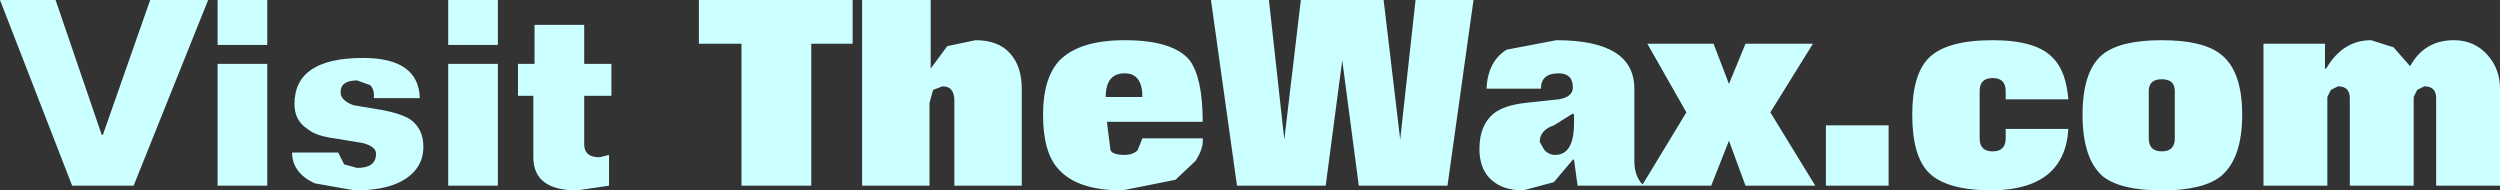
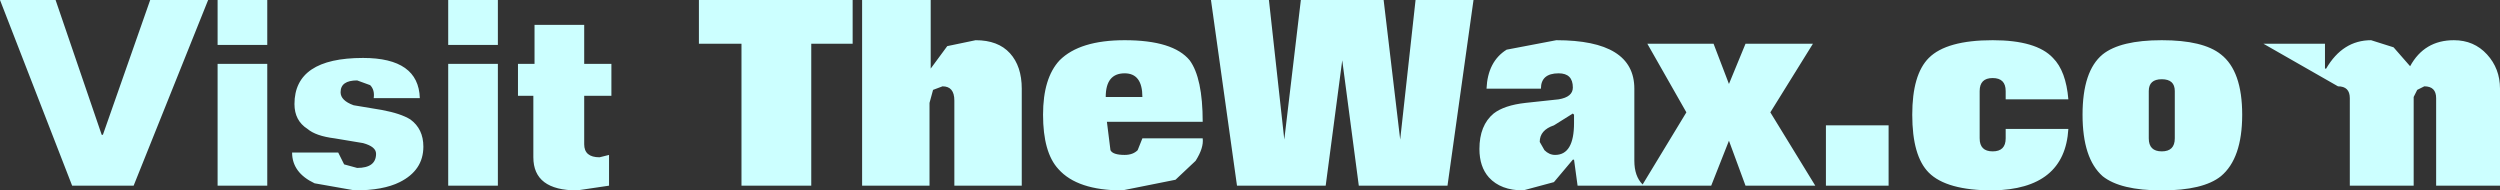
<svg xmlns="http://www.w3.org/2000/svg" height="8.05px" width="105.7px">
  <rect width="100%" height="100%" fill="#333333" stroke="none" />
  <g transform="matrix(1.0, 0.0, 0.0, 1.0, 53.15, 4.6)">
-     <path d="M-6.4 -0.5 L-4.85 -0.5 Q-4.85 -1.5 -5.6 -1.5 -6.4 -1.5 -6.4 -0.5 M-8.35 -2.05 Q-7.5 -2.9 -5.6 -2.9 -3.55 -2.9 -2.85 -2.05 -2.3 -1.3 -2.3 0.55 L-6.35 0.55 -6.2 1.75 Q-6.1 1.95 -5.6 1.95 -5.25 1.95 -5.05 1.75 L-4.85 1.25 -2.3 1.25 Q-2.25 1.65 -2.6 2.2 L-3.45 3.0 -5.7 3.45 Q-7.6 3.45 -8.4 2.55 -9.05 1.85 -9.05 0.25 -9.05 -1.3 -8.35 -2.05 M-13.8 -4.6 L-13.8 -1.7 -13.1 -2.65 -11.9 -2.9 Q-10.95 -2.9 -10.45 -2.35 -9.95 -1.8 -9.95 -0.85 L-9.95 3.25 -12.8 3.25 -12.8 -0.35 Q-12.8 -0.95 -13.3 -0.95 L-13.7 -0.8 -13.85 -0.25 -13.85 3.25 -16.7 3.25 -16.7 -4.6 -13.8 -4.6 M-23.6 -2.75 L-23.6 -4.6 -17.1 -4.6 -17.1 -2.75 -18.85 -2.75 -18.85 3.25 -21.8 3.25 -21.8 -2.75 -23.6 -2.75 M-34.2 -1.9 L-32.1 -1.9 -32.1 3.25 -34.2 3.25 -34.2 -1.9 M-34.2 -2.7 L-34.2 -4.6 -32.1 -4.6 -32.1 -2.7 -34.2 -2.7 M-31.25 -0.55 L-31.25 -1.9 -30.55 -1.9 -30.55 -3.55 -28.45 -3.55 -28.45 -1.9 -27.3 -1.9 -27.3 -0.55 -28.45 -0.55 -28.45 1.5 Q-28.45 2.05 -27.8 2.05 L-27.4 1.95 -27.4 3.25 -28.75 3.45 Q-30.6 3.45 -30.6 2.05 L-30.6 -0.55 -31.25 -0.55 M-37.5 -1.0 L-38.05 -1.2 Q-38.75 -1.2 -38.75 -0.7 -38.75 -0.35 -38.2 -0.15 L-37.0 0.05 Q-36.2 0.2 -35.8 0.45 -35.25 0.85 -35.25 1.6 -35.25 2.6 -36.25 3.1 -36.95 3.45 -38.15 3.45 L-39.85 3.15 Q-40.8 2.7 -40.8 1.85 L-38.85 1.85 -38.6 2.35 -38.05 2.5 Q-37.25 2.5 -37.25 1.9 -37.25 1.6 -37.8 1.45 L-39.0 1.25 Q-39.8 1.15 -40.15 0.85 -40.7 0.5 -40.7 -0.2 -40.7 -2.15 -37.8 -2.15 -35.45 -2.15 -35.4 -0.45 L-37.35 -0.45 Q-37.3 -0.8 -37.5 -1.0 M-53.15 -4.6 L-50.8 -4.6 -48.85 1.1 -48.8 1.1 -46.8 -4.6 -44.35 -4.6 -47.5 3.25 -50.1 3.25 -53.15 -4.6 M-41.85 -2.7 L-43.95 -2.7 -43.95 -4.6 -41.85 -4.6 -41.85 -2.7 M-43.95 -1.9 L-41.85 -1.9 -41.85 3.25 -43.95 3.25 -43.95 -1.9 M13.4 0.25 L13.35 0.2 12.55 0.7 Q11.95 0.9 11.95 1.4 L12.15 1.75 Q12.35 1.95 12.6 1.95 13.4 1.95 13.4 0.6 L13.4 0.25 M26.7 3.25 L24.05 3.25 24.05 0.7 26.7 0.7 26.7 3.25 M42.55 -2.75 L45.15 -2.75 45.15 -1.7 45.2 -1.7 Q45.9 -2.9 47.1 -2.9 L48.05 -2.6 48.75 -1.8 Q49.35 -2.9 50.6 -2.9 51.45 -2.9 52.0 -2.3 52.55 -1.7 52.55 -0.85 L52.55 3.25 49.85 3.25 49.85 -0.45 Q49.85 -0.95 49.35 -0.95 L49.05 -0.8 48.9 -0.5 48.9 3.25 46.2 3.25 46.2 -0.45 Q46.2 -0.95 45.7 -0.95 L45.4 -0.8 45.25 -0.5 45.25 3.25 42.55 3.25 42.55 -2.75 M35.75 -2.3 Q36.5 -2.9 38.25 -2.9 40.0 -2.9 40.75 -2.3 41.65 -1.6 41.65 0.25 41.65 2.1 40.75 2.85 40.0 3.45 38.25 3.45 36.5 3.45 35.75 2.85 34.9 2.1 34.9 0.25 34.9 -1.6 35.75 -2.3 M38.25 -1.25 Q37.7 -1.25 37.7 -0.75 L37.7 1.25 Q37.7 1.8 38.25 1.8 38.8 1.8 38.8 1.25 L38.8 -0.75 Q38.8 -1.25 38.25 -1.25 M31.1 -2.9 Q32.95 -2.9 33.65 -2.15 34.2 -1.6 34.3 -0.4 L31.65 -0.4 31.65 -0.75 Q31.65 -1.3 31.1 -1.3 30.55 -1.3 30.55 -0.75 L30.55 1.25 Q30.55 1.8 31.1 1.8 31.65 1.8 31.65 1.25 L31.65 0.85 34.3 0.85 Q34.15 3.4 31.1 3.45 29.15 3.45 28.4 2.7 27.7 2.0 27.7 0.25 27.7 -1.45 28.4 -2.15 29.15 -2.9 31.1 -2.9 M12.65 -2.9 Q15.95 -2.9 15.95 -0.85 L15.95 2.2 Q15.95 2.85 16.3 3.2 L18.15 0.15 16.5 -2.75 19.3 -2.75 19.95 -1.05 20.65 -2.75 23.5 -2.75 21.7 0.15 23.6 3.25 20.65 3.25 19.95 1.35 19.2 3.25 13.55 3.25 13.4 2.15 13.35 2.15 12.55 3.1 11.25 3.45 Q10.3 3.45 9.8 2.9 9.4 2.45 9.4 1.7 9.4 0.7 10.0 0.2 10.45 -0.15 11.35 -0.25 L12.75 -0.4 Q13.35 -0.5 13.35 -0.9 13.35 -1.5 12.75 -1.5 12.0 -1.5 12.0 -0.85 L9.7 -0.85 Q9.75 -2.0 10.55 -2.5 L12.65 -2.9 M1.85 -4.6 L5.35 -4.6 6.05 1.3 6.7 -4.6 9.15 -4.6 8.05 3.25 4.3 3.25 3.6 -2.05 2.9 3.25 -0.85 3.25 -1.95 -4.6 0.5 -4.6 1.15 1.3 1.85 -4.6" fill="#ccffff" fill-rule="evenodd" stroke="none" />
+     <path d="M-6.4 -0.5 L-4.85 -0.5 Q-4.85 -1.5 -5.6 -1.5 -6.4 -1.5 -6.4 -0.5 M-8.35 -2.05 Q-7.5 -2.9 -5.6 -2.9 -3.55 -2.9 -2.85 -2.05 -2.3 -1.3 -2.3 0.55 L-6.35 0.55 -6.2 1.75 Q-6.1 1.95 -5.6 1.95 -5.25 1.95 -5.05 1.75 L-4.85 1.25 -2.3 1.25 Q-2.25 1.65 -2.6 2.2 L-3.45 3.0 -5.7 3.45 Q-7.6 3.45 -8.4 2.55 -9.05 1.85 -9.05 0.25 -9.05 -1.3 -8.35 -2.05 M-13.8 -4.6 L-13.8 -1.7 -13.1 -2.65 -11.9 -2.9 Q-10.95 -2.9 -10.45 -2.35 -9.95 -1.8 -9.95 -0.85 L-9.95 3.25 -12.8 3.25 -12.8 -0.35 Q-12.8 -0.95 -13.3 -0.95 L-13.7 -0.8 -13.85 -0.25 -13.85 3.25 -16.7 3.25 -16.7 -4.6 -13.8 -4.6 M-23.6 -2.75 L-23.6 -4.6 -17.1 -4.6 -17.1 -2.75 -18.85 -2.75 -18.85 3.25 -21.8 3.25 -21.8 -2.75 -23.6 -2.75 M-34.2 -1.9 L-32.1 -1.9 -32.1 3.25 -34.2 3.25 -34.2 -1.9 M-34.2 -2.7 L-34.2 -4.6 -32.1 -4.6 -32.1 -2.7 -34.2 -2.7 M-31.25 -0.55 L-31.25 -1.9 -30.55 -1.9 -30.55 -3.55 -28.45 -3.55 -28.45 -1.9 -27.3 -1.9 -27.3 -0.55 -28.45 -0.55 -28.45 1.5 Q-28.45 2.05 -27.8 2.05 L-27.4 1.95 -27.4 3.25 -28.75 3.45 Q-30.6 3.45 -30.6 2.05 L-30.6 -0.55 -31.25 -0.55 M-37.5 -1.0 L-38.05 -1.2 Q-38.75 -1.2 -38.75 -0.7 -38.75 -0.35 -38.2 -0.15 L-37.0 0.05 Q-36.2 0.2 -35.8 0.45 -35.25 0.85 -35.25 1.6 -35.25 2.6 -36.25 3.1 -36.95 3.45 -38.15 3.45 L-39.85 3.15 Q-40.8 2.7 -40.8 1.85 L-38.85 1.85 -38.6 2.35 -38.05 2.5 Q-37.25 2.5 -37.25 1.9 -37.25 1.6 -37.8 1.45 L-39.0 1.25 Q-39.8 1.15 -40.15 0.85 -40.7 0.5 -40.7 -0.2 -40.7 -2.15 -37.8 -2.15 -35.45 -2.15 -35.4 -0.45 L-37.35 -0.45 Q-37.3 -0.8 -37.5 -1.0 M-53.15 -4.6 L-50.8 -4.6 -48.85 1.1 -48.8 1.1 -46.8 -4.6 -44.35 -4.6 -47.5 3.25 -50.1 3.25 -53.15 -4.6 M-41.85 -2.7 L-43.95 -2.7 -43.95 -4.6 -41.85 -4.6 -41.85 -2.7 M-43.95 -1.9 L-41.85 -1.9 -41.85 3.25 -43.95 3.25 -43.95 -1.9 M13.4 0.25 L13.35 0.2 12.55 0.7 Q11.95 0.9 11.95 1.4 L12.15 1.75 Q12.35 1.95 12.6 1.95 13.4 1.95 13.4 0.6 L13.4 0.25 M26.7 3.25 L24.05 3.25 24.05 0.7 26.7 0.7 26.7 3.25 M42.55 -2.75 L45.15 -2.75 45.15 -1.7 45.2 -1.7 Q45.9 -2.9 47.1 -2.9 L48.05 -2.6 48.75 -1.8 Q49.35 -2.9 50.6 -2.9 51.45 -2.9 52.0 -2.3 52.55 -1.7 52.55 -0.85 L52.55 3.25 49.85 3.25 49.85 -0.45 Q49.85 -0.95 49.35 -0.95 L49.05 -0.8 48.9 -0.5 48.9 3.25 46.2 3.25 46.2 -0.45 Q46.2 -0.95 45.7 -0.95 M35.75 -2.3 Q36.5 -2.9 38.25 -2.9 40.0 -2.9 40.75 -2.3 41.65 -1.6 41.65 0.25 41.65 2.1 40.75 2.85 40.0 3.45 38.25 3.45 36.5 3.45 35.75 2.85 34.9 2.1 34.9 0.25 34.9 -1.6 35.75 -2.3 M38.25 -1.25 Q37.7 -1.25 37.7 -0.75 L37.7 1.25 Q37.7 1.8 38.25 1.8 38.8 1.8 38.8 1.25 L38.8 -0.75 Q38.8 -1.25 38.25 -1.25 M31.1 -2.9 Q32.95 -2.9 33.65 -2.15 34.2 -1.6 34.3 -0.4 L31.65 -0.4 31.65 -0.75 Q31.65 -1.3 31.1 -1.3 30.55 -1.3 30.55 -0.75 L30.55 1.25 Q30.55 1.8 31.1 1.8 31.65 1.8 31.65 1.25 L31.65 0.85 34.3 0.85 Q34.15 3.4 31.1 3.45 29.15 3.45 28.4 2.7 27.7 2.0 27.7 0.25 27.7 -1.45 28.4 -2.15 29.15 -2.9 31.1 -2.9 M12.65 -2.9 Q15.95 -2.9 15.95 -0.85 L15.95 2.2 Q15.95 2.85 16.3 3.2 L18.15 0.15 16.5 -2.75 19.3 -2.75 19.95 -1.05 20.65 -2.75 23.5 -2.75 21.7 0.15 23.6 3.25 20.65 3.25 19.95 1.35 19.2 3.25 13.55 3.25 13.4 2.15 13.35 2.15 12.55 3.1 11.25 3.45 Q10.3 3.45 9.8 2.9 9.4 2.45 9.4 1.7 9.4 0.7 10.0 0.2 10.45 -0.15 11.35 -0.25 L12.75 -0.4 Q13.35 -0.5 13.35 -0.9 13.35 -1.5 12.75 -1.5 12.0 -1.5 12.0 -0.85 L9.7 -0.85 Q9.75 -2.0 10.55 -2.5 L12.65 -2.9 M1.85 -4.6 L5.35 -4.6 6.05 1.3 6.7 -4.6 9.15 -4.6 8.05 3.25 4.3 3.25 3.6 -2.05 2.9 3.25 -0.85 3.25 -1.95 -4.6 0.5 -4.6 1.15 1.3 1.85 -4.6" fill="#ccffff" fill-rule="evenodd" stroke="none" />
  </g>
</svg>